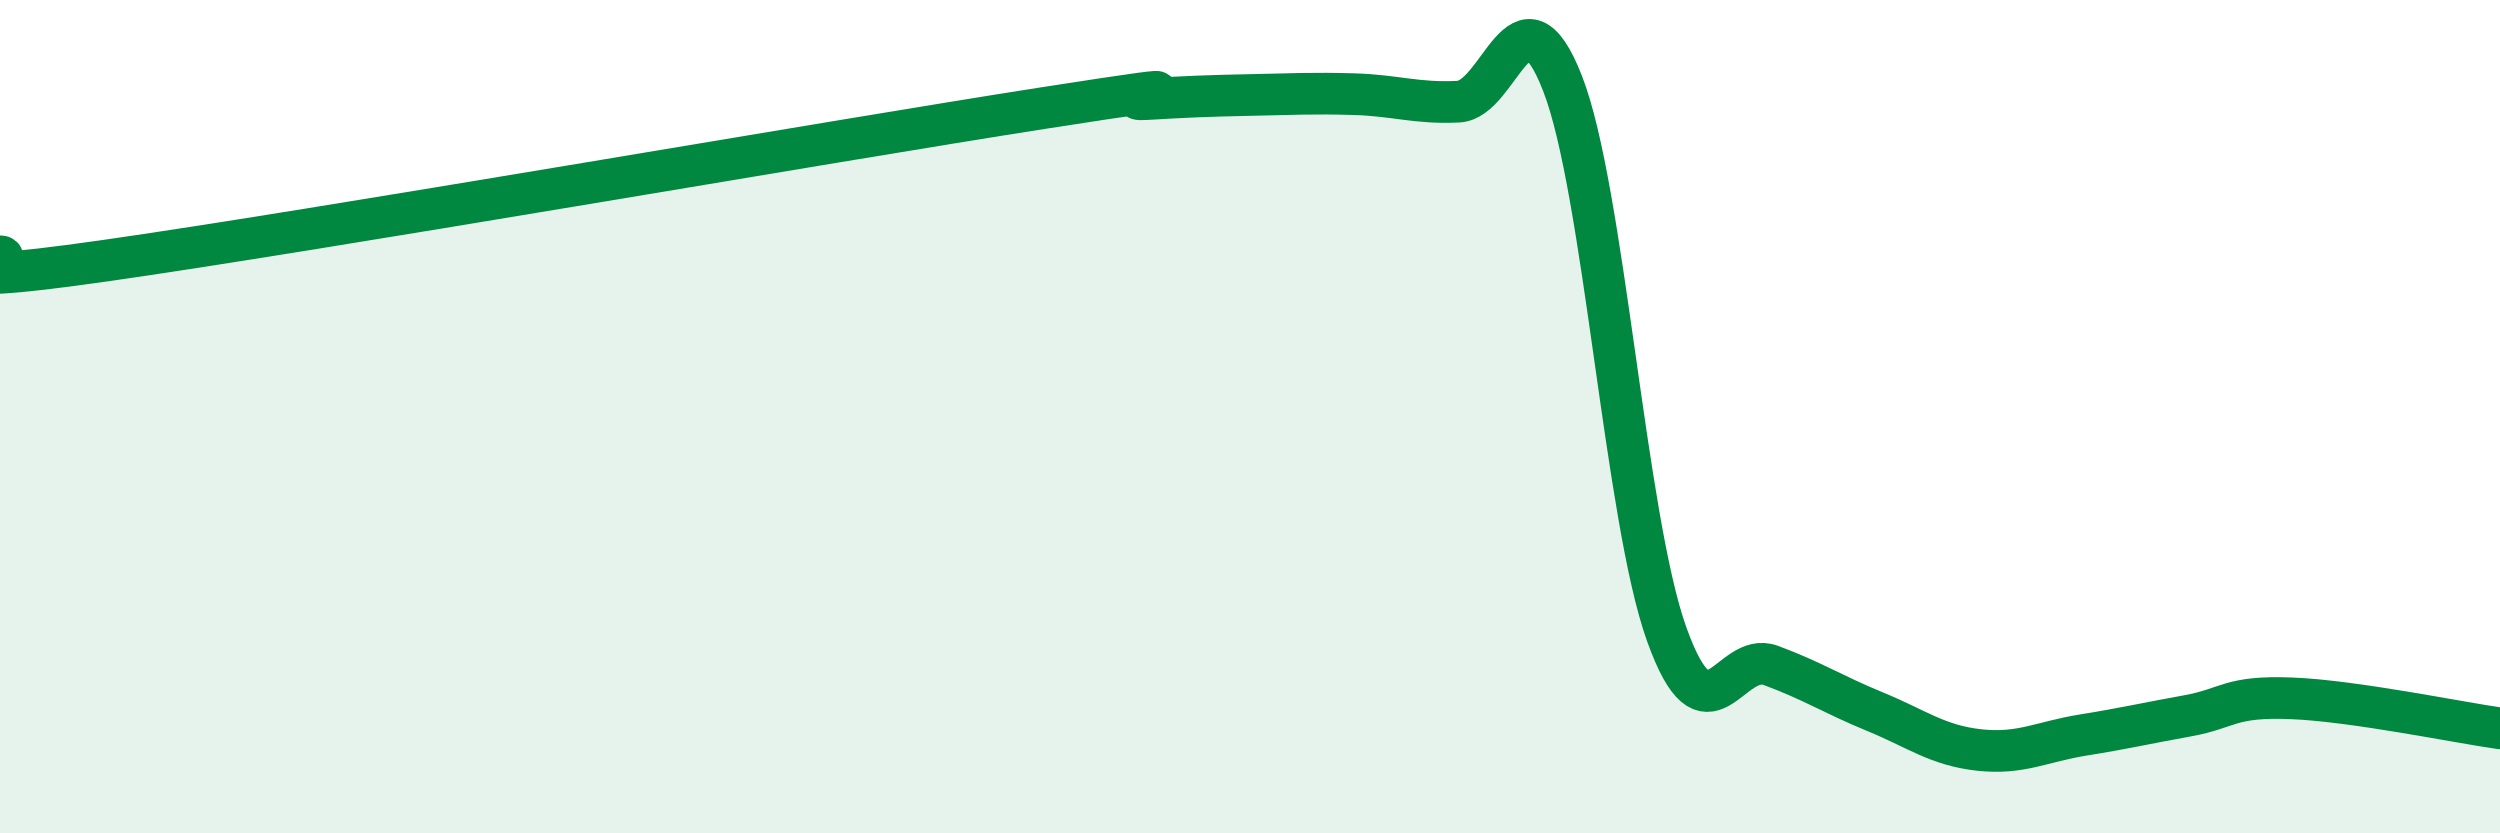
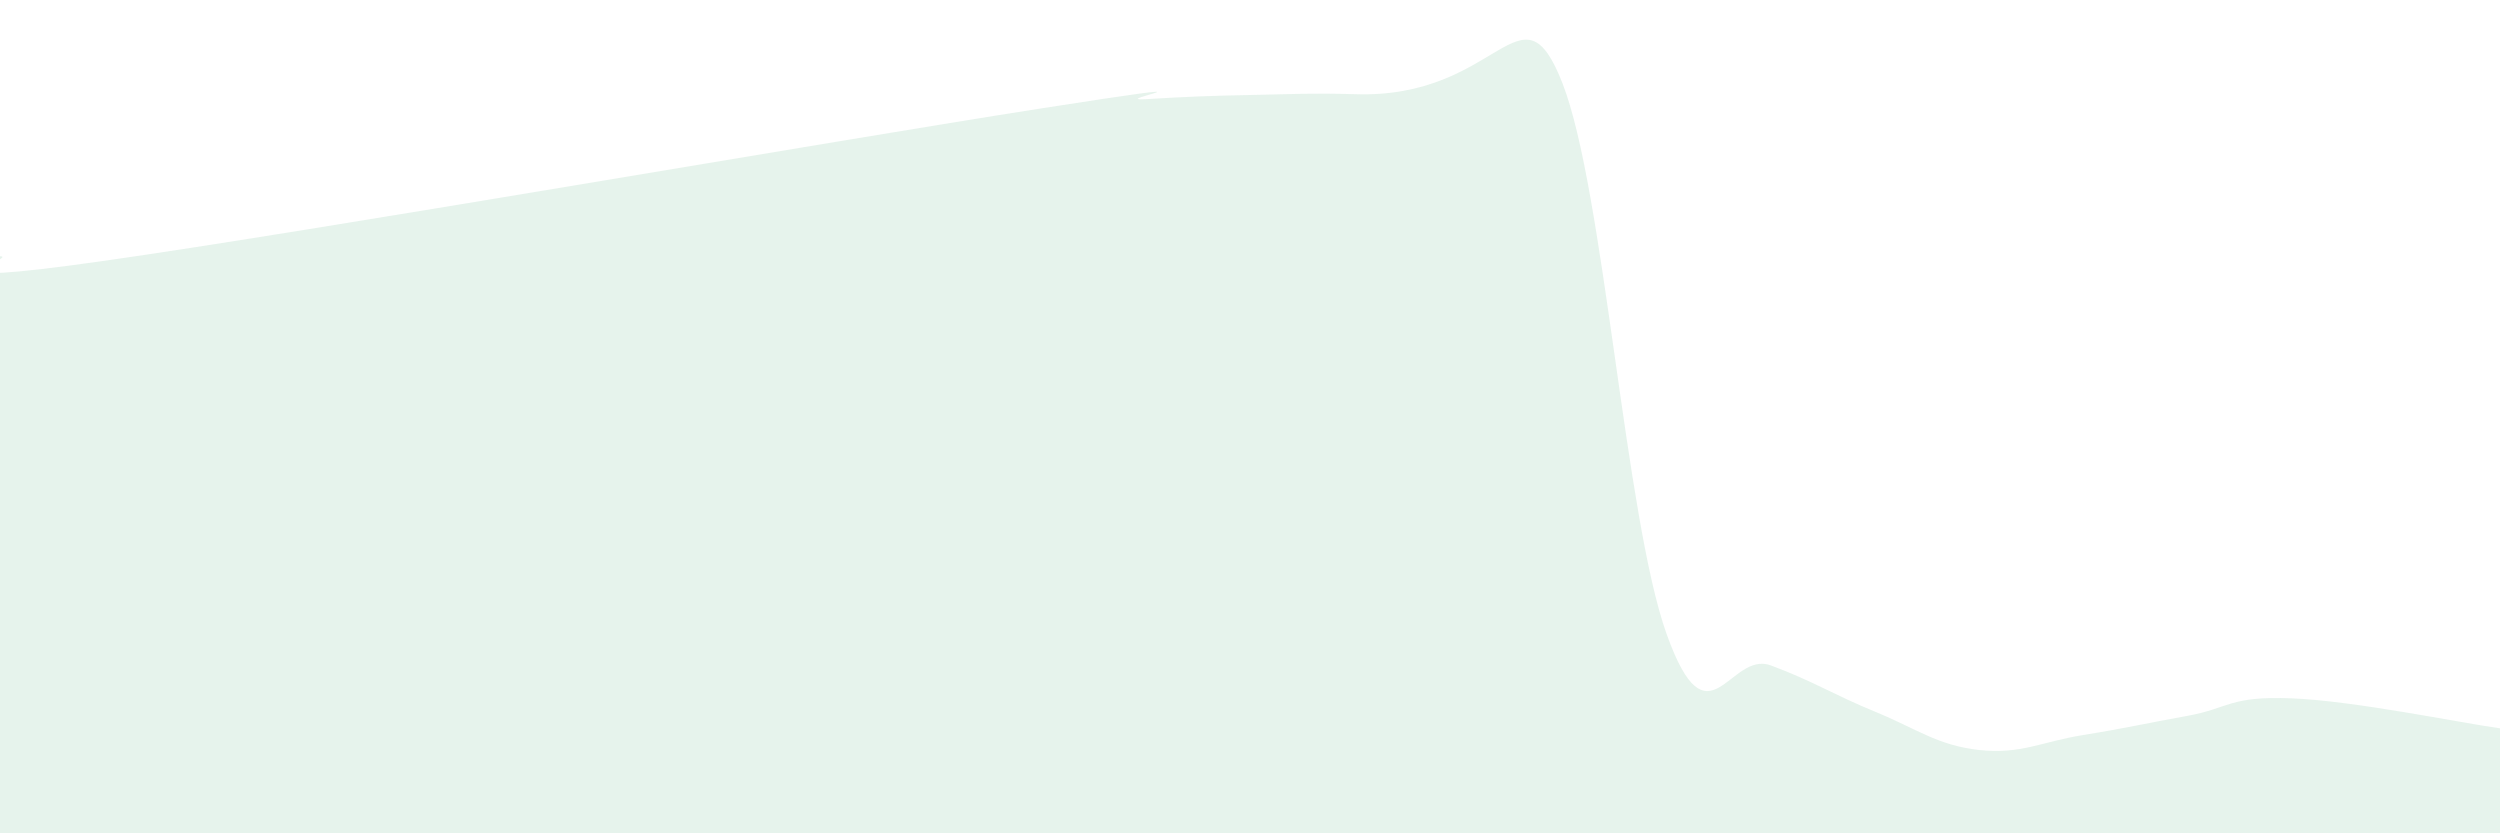
<svg xmlns="http://www.w3.org/2000/svg" width="60" height="20" viewBox="0 0 60 20">
-   <path d="M 0,6.15 C 0.5,6.17 -2.5,6.97 2.5,6.26 C 7.5,5.55 20,3.38 25,2.6 C 30,1.82 26.5,2.44 27.5,2.38 C 28.5,2.32 29,2.3 30,2.28 C 31,2.26 31.5,2.23 32.5,2.26 C 33.5,2.29 34,2.49 35,2.44 C 36,2.39 36.5,-0.56 37.5,2 C 38.5,4.56 39,12.43 40,15.22 C 41,18.01 41.5,15.6 42.5,15.97 C 43.5,16.34 44,16.67 45,17.08 C 46,17.49 46.5,17.89 47.5,18 C 48.5,18.11 49,17.8 50,17.64 C 51,17.48 51.5,17.36 52.5,17.18 C 53.5,17 53.5,16.7 55,16.76 C 56.5,16.82 59,17.34 60,17.48L60 20L0 20Z" fill="#008740" opacity="0.1" stroke-linecap="round" stroke-linejoin="round" />
-   <path d="M 0,6.15 C 0.5,6.17 -2.5,6.97 2.5,6.26 C 7.5,5.55 20,3.38 25,2.6 C 30,1.82 26.5,2.44 27.5,2.38 C 28.5,2.32 29,2.3 30,2.28 C 31,2.26 31.5,2.23 32.5,2.26 C 33.5,2.29 34,2.49 35,2.44 C 36,2.39 36.5,-0.56 37.5,2 C 38.5,4.56 39,12.43 40,15.22 C 41,18.01 41.5,15.6 42.5,15.97 C 43.5,16.34 44,16.67 45,17.08 C 46,17.49 46.5,17.89 47.5,18 C 48.5,18.11 49,17.8 50,17.64 C 51,17.48 51.5,17.36 52.5,17.18 C 53.5,17 53.5,16.7 55,16.76 C 56.5,16.82 59,17.34 60,17.48" stroke="#008740" stroke-width="1" fill="none" stroke-linecap="round" stroke-linejoin="round" />
+   <path d="M 0,6.15 C 0.5,6.17 -2.5,6.97 2.5,6.26 C 7.5,5.55 20,3.38 25,2.6 C 30,1.82 26.5,2.44 27.5,2.38 C 28.5,2.32 29,2.3 30,2.28 C 31,2.26 31.5,2.23 32.5,2.26 C 36,2.39 36.5,-0.56 37.5,2 C 38.5,4.56 39,12.43 40,15.22 C 41,18.01 41.5,15.6 42.5,15.97 C 43.5,16.34 44,16.67 45,17.08 C 46,17.49 46.5,17.89 47.5,18 C 48.5,18.11 49,17.8 50,17.64 C 51,17.48 51.5,17.36 52.5,17.18 C 53.5,17 53.5,16.7 55,16.76 C 56.5,16.82 59,17.34 60,17.48L60 20L0 20Z" fill="#008740" opacity="0.1" stroke-linecap="round" stroke-linejoin="round" />
</svg>